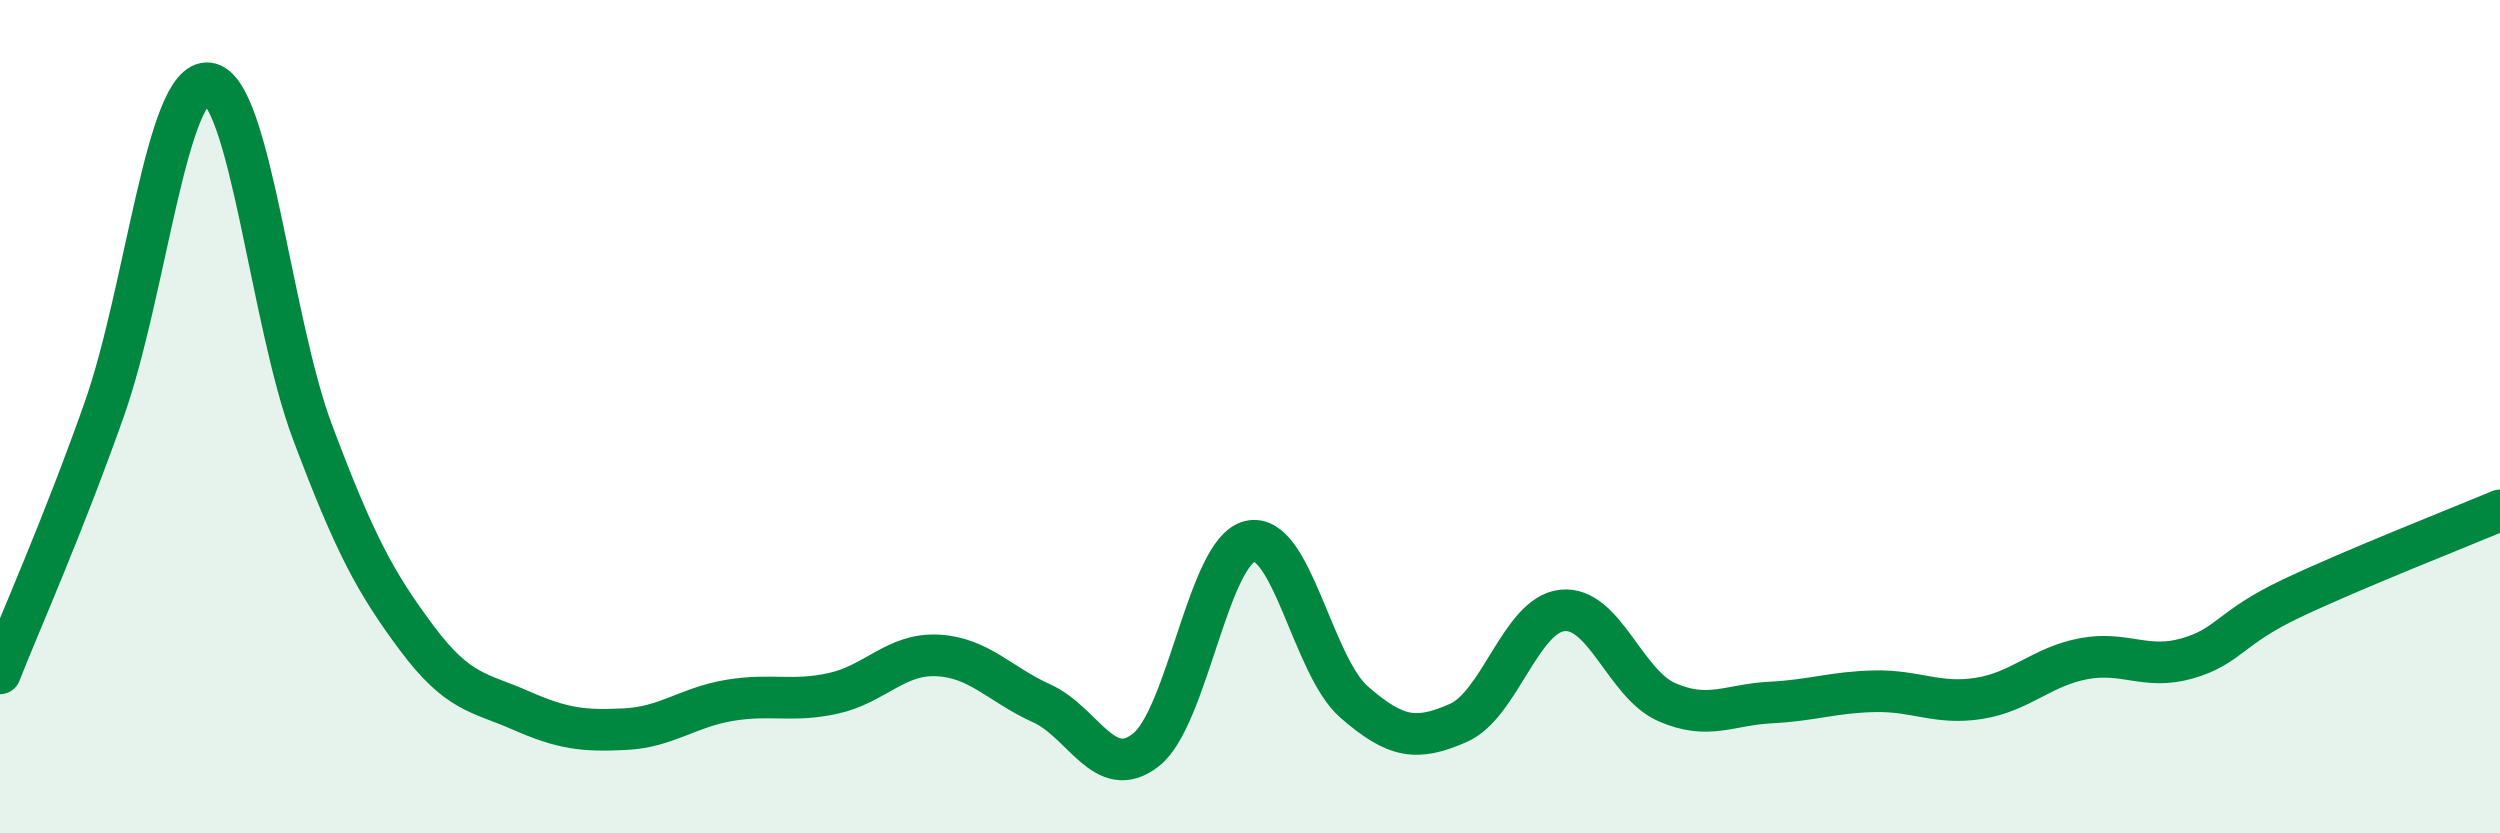
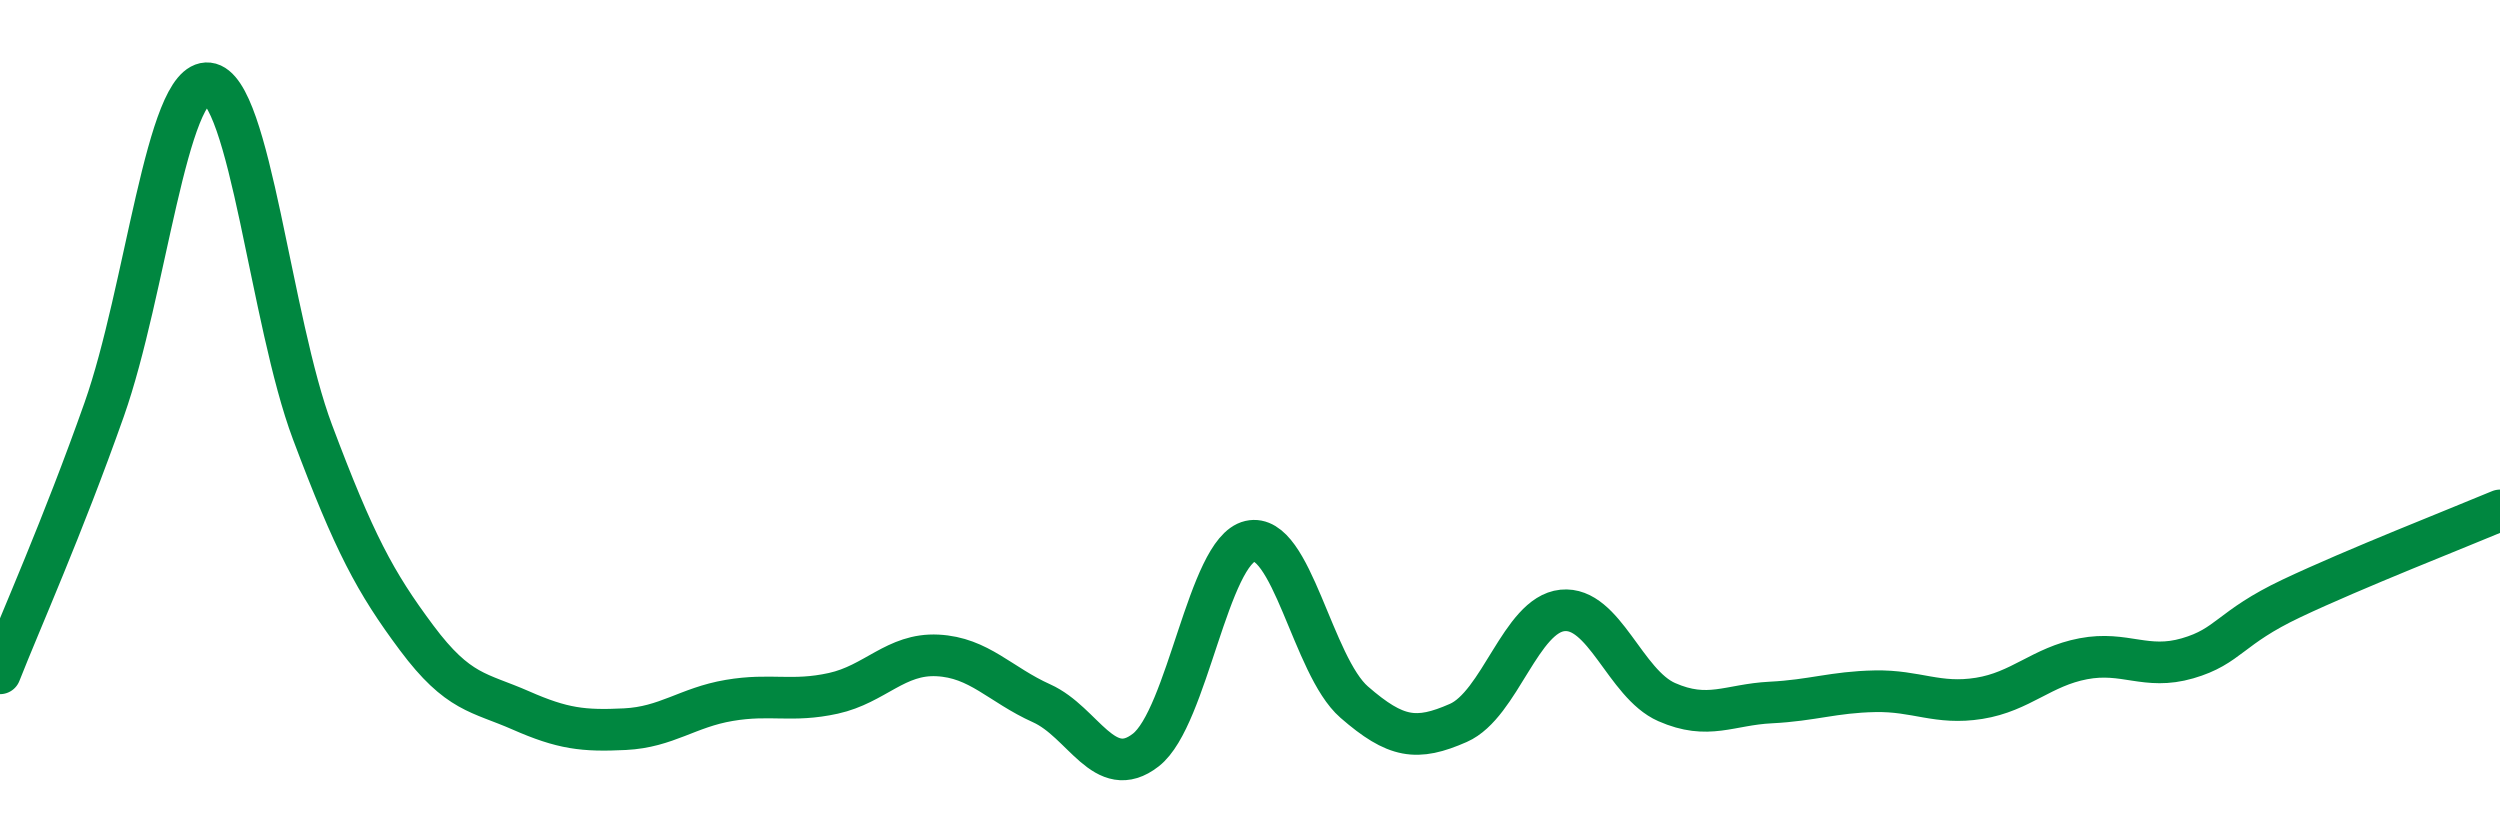
<svg xmlns="http://www.w3.org/2000/svg" width="60" height="20" viewBox="0 0 60 20">
-   <path d="M 0,16.16 C 0.5,14.89 1.5,12.66 2.5,9.83 C 3.5,7 4,1.89 5,2 C 6,2.11 6.5,7.71 7.5,10.37 C 8.5,13.03 9,13.97 10,15.31 C 11,16.65 11.5,16.61 12.5,17.05 C 13.5,17.49 14,17.55 15,17.5 C 16,17.45 16.5,16.98 17.5,16.81 C 18.5,16.64 19,16.86 20,16.64 C 21,16.42 21.5,15.68 22.5,15.73 C 23.5,15.78 24,16.43 25,16.88 C 26,17.33 26.5,18.78 27.5,18 C 28.5,17.22 29,13.22 30,12.99 C 31,12.76 31.5,15.98 32.5,16.85 C 33.5,17.72 34,17.79 35,17.35 C 36,16.91 36.5,14.75 37.5,14.65 C 38.5,14.55 39,16.41 40,16.85 C 41,17.29 41.5,16.91 42.5,16.86 C 43.5,16.81 44,16.61 45,16.59 C 46,16.57 46.5,16.92 47.5,16.76 C 48.5,16.6 49,16 50,15.81 C 51,15.62 51.5,16.09 52.5,15.8 C 53.5,15.51 53.5,15.07 55,14.36 C 56.5,13.65 59,12.67 60,12.25L60 20L0 20Z" fill="#008740" opacity="0.1" stroke-linecap="round" stroke-linejoin="round" />
  <path d="M 0,16.16 C 0.5,14.89 1.5,12.66 2.5,9.83 C 3.5,7 4,1.89 5,2 C 6,2.11 6.5,7.71 7.5,10.37 C 8.5,13.03 9,13.97 10,15.31 C 11,16.65 11.5,16.61 12.5,17.05 C 13.5,17.49 14,17.55 15,17.5 C 16,17.45 16.5,16.98 17.5,16.81 C 18.5,16.64 19,16.86 20,16.64 C 21,16.42 21.5,15.68 22.5,15.73 C 23.5,15.78 24,16.43 25,16.88 C 26,17.33 26.5,18.78 27.5,18 C 28.5,17.22 29,13.22 30,12.99 C 31,12.76 31.5,15.98 32.5,16.85 C 33.5,17.72 34,17.79 35,17.35 C 36,16.91 36.5,14.75 37.5,14.65 C 38.5,14.55 39,16.41 40,16.85 C 41,17.29 41.5,16.91 42.5,16.86 C 43.5,16.81 44,16.61 45,16.59 C 46,16.57 46.5,16.92 47.5,16.76 C 48.5,16.6 49,16 50,15.81 C 51,15.62 51.5,16.09 52.5,15.8 C 53.5,15.51 53.5,15.07 55,14.36 C 56.5,13.65 59,12.67 60,12.25" stroke="#008740" stroke-width="1" fill="none" stroke-linecap="round" stroke-linejoin="round" />
</svg>